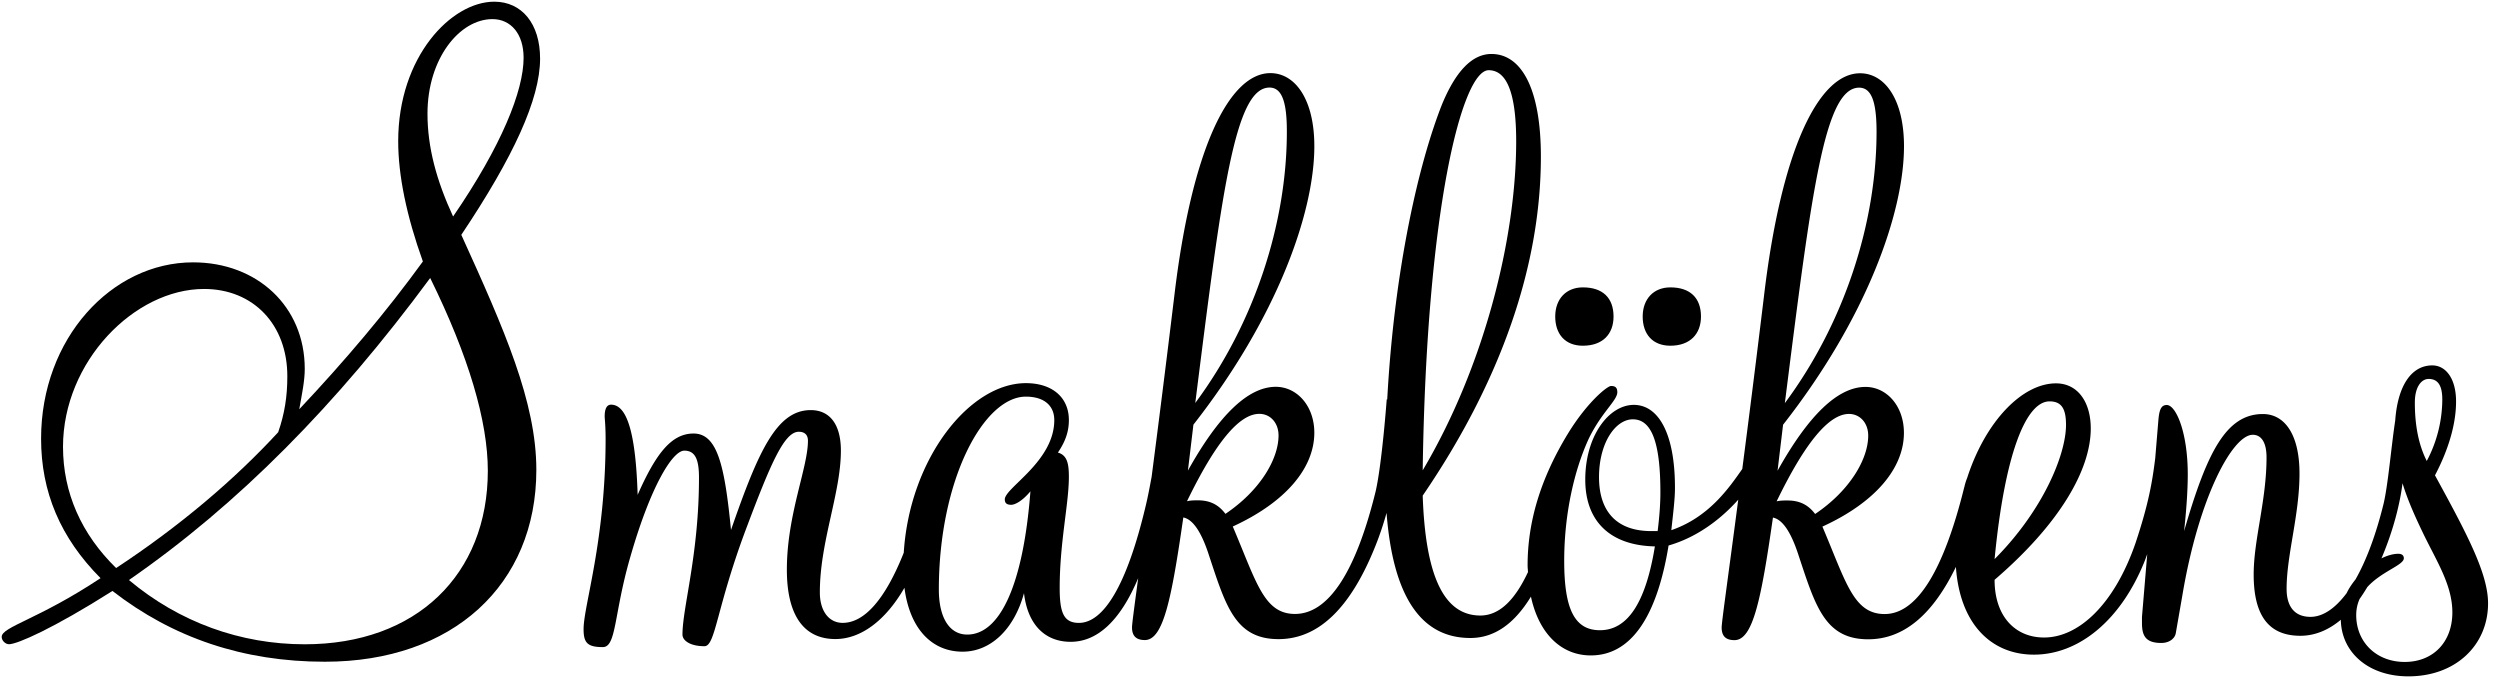
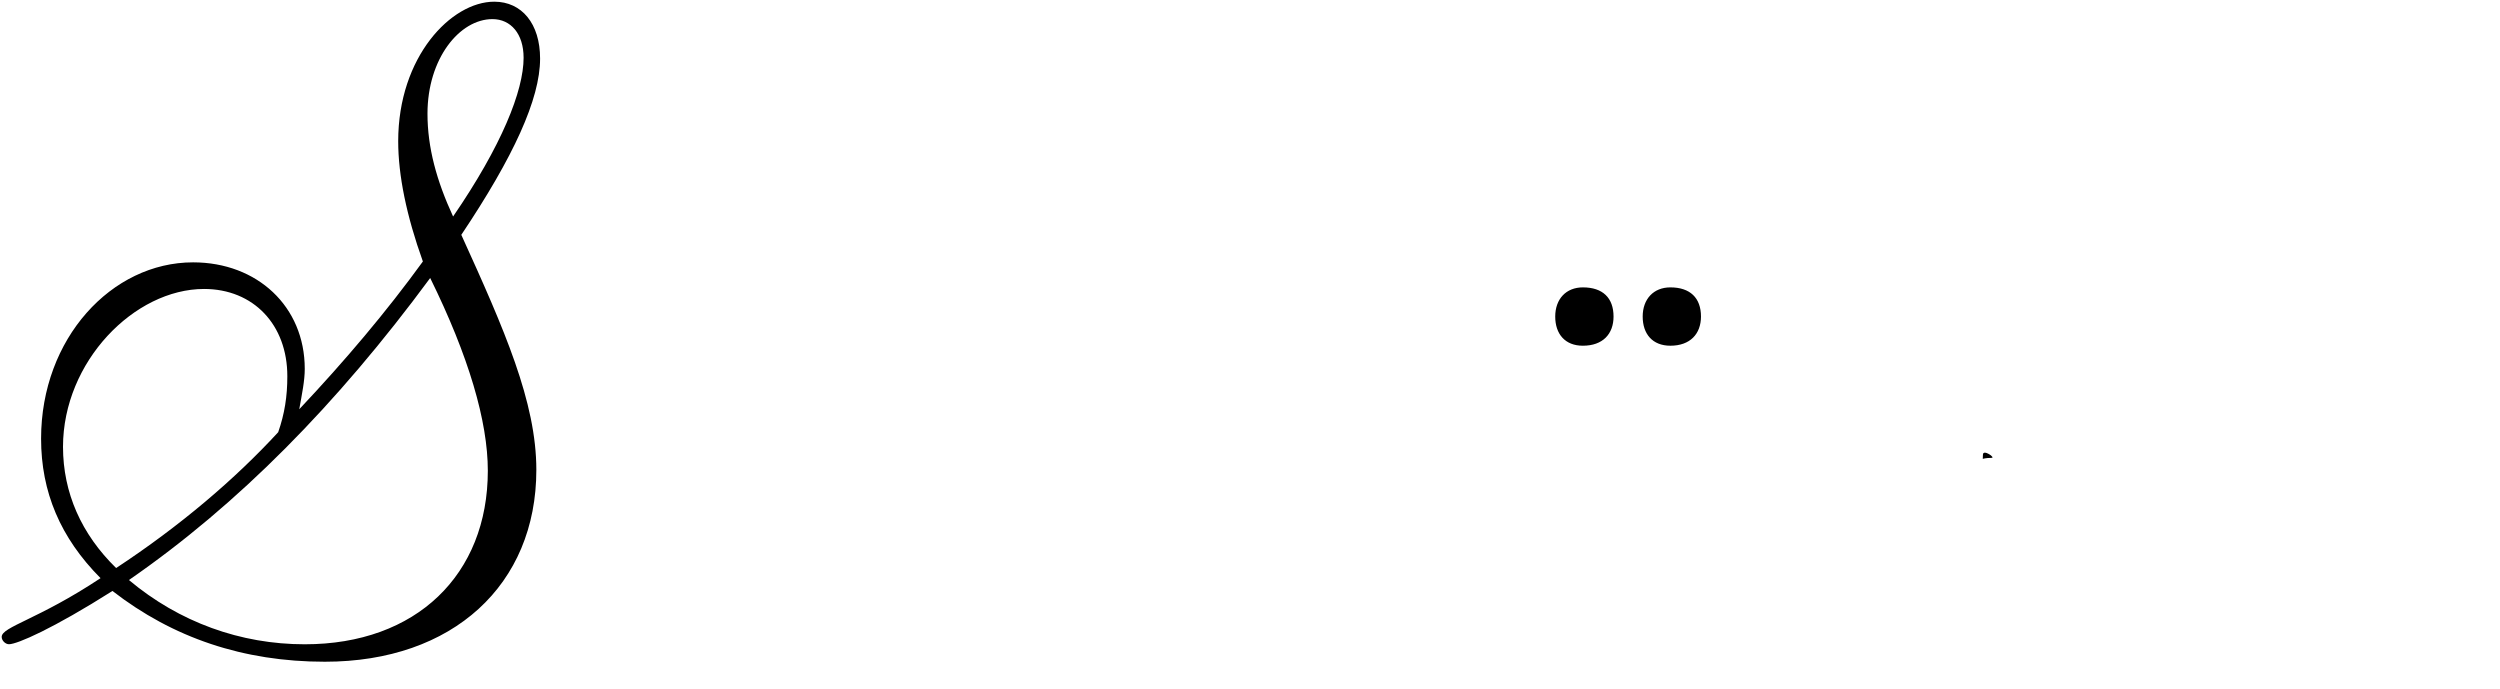
<svg xmlns="http://www.w3.org/2000/svg" width="185" height="51" viewBox="0 0 185 51" fill="none">
  <path fill-rule="evenodd" clip-rule="evenodd" d="M.667 47.673c-.273 0-.543-.272-.542-.544.001-.749 2.711-1.287 7.316-4.346-2.978-2.993-4.403-6.388-4.4-10.327.002-7.407 5.22-13.044 11.25-13.042 4.739 0 8.263 3.262 8.261 7.883 0 .883-.202 1.834-.407 2.988 3.39-3.599 6.437-7.2 9.148-10.935-1.218-3.397-1.826-6.39-1.826-8.902 0-6.251 3.93-10.327 7.113-10.323 2.033 0 3.389 1.63 3.387 4.211 0 2.991-1.965 7.27-5.83 13.042 3.182 7 5.553 12.367 5.553 17.395-.002 8.492-6.169 14.197-15.651 14.195-6.03 0-11.246-1.768-15.716-5.237-4.402 2.788-7.046 3.94-7.656 3.942m19.92-15.69c.474-1.359.678-2.65.676-4.142.004-3.806-2.503-6.456-6.162-6.458-5.147 0-10.434 5.365-10.438 11.684.004 3.398 1.356 6.453 3.931 8.968 4.743-3.12 8.808-6.589 11.993-10.052m1.96 15.694c8.267.004 13.55-5.158 13.553-12.837 0-3.67-1.42-8.494-4.265-14.268-6.912 9.372-14.229 16.778-22.293 22.35 3.726 3.125 8.264 4.755 13.005 4.755m16.2-43.41c0-1.765-.946-2.85-2.302-2.853-2.438.002-4.81 2.921-4.81 6.997 0 2.512.673 4.96 1.895 7.61 3.59-5.232 5.219-9.304 5.218-11.753m78.388 21.315c1.466.001 2.267-.864 2.267-2.157.002-1.382-.801-2.16-2.267-2.16-1.243 0-2.048.86-2.048 2.159 0 1.294.732 2.16 2.048 2.158m6.47 0c1.459 0 2.264-.864 2.268-2.157 0-1.384-.806-2.161-2.268-2.16-1.238-.001-2.046.863-2.046 2.157 0 1.296.729 2.158 2.046 2.16m23.132 8.065c0 .072-.006.188-.012.304.243-.059.471-.07.65-.07.331.002-.635-.675-.638-.234" fill="#000" />
-   <path fill-rule="evenodd" clip-rule="evenodd" d="M177.949 48.984c-2.099 0-3.589-1.467-3.589-3.467 0-.454.095-.844.251-1.194q.288-.408.569-.877c1.038-1.153 2.704-1.625 2.704-2.132 0-.201-.134-.334-.406-.334-.372 0-.808.122-1.252.34l.034-.074c.855-2.03 1.334-3.953 1.527-5.487.364 1.196.876 2.35 1.453 3.556 1.014 2.134 2.235 3.933 2.235 6.003 0 2.2-1.425 3.666-3.526 3.666m1.769-20.942c.677 0 1.016.468 1.012 1.534a9.8 9.8 0 0 1-1.149 4.536c-.612-1.201-.886-2.669-.882-4.337 0-1.131.477-1.733 1.019-1.733m-47.432 8.995c-.271-.002-.544-.002-.816.063 2.1-4.334 3.867-6.467 5.357-6.469.816.004 1.421.67 1.421 1.604 0 1.733-1.355 4.069-3.929 5.8-.547-.732-1.223-1-2.033-.998m-9.62 2.263c-.137.003-.346 0-.479 0-2.506 0-3.86-1.4-3.86-4 .003-2.535 1.221-4.271 2.507-4.27 1.423.002 2.035 1.803 2.035 5.401 0 .868-.071 1.804-.203 2.87M110.163 5.196c1.356 0 2.035 1.734 2.035 5.27-.006 7.203-2.378 16.672-6.918 24.34.277-19.34 2.916-29.612 4.883-29.61M88.651 37.025c-.27 0-.54 0-.814.068 2.102-4.336 3.862-6.47 5.353-6.467.814-.002 1.422.666 1.422 1.6 0 1.733-1.354 4.067-3.93 5.8-.54-.732-1.219-1.001-2.03-1.001m-14.297-.07c.002.267.136.4.474.4.27 0 .815-.264 1.423-.999-.544 7.07-2.308 10.605-4.677 10.602-1.287 0-2.1-1.201-2.1-3.336.003-8.136 3.323-14.27 6.44-14.271 1.356.003 2.102.67 2.102 1.736 0 3.067-3.66 5.002-3.662 5.868M93.943 6.48c.946-.001 1.288 1.134 1.284 3.267 0 6.738-2.372 14.14-6.777 20.074C90.415 14.216 91.368 6.48 93.943 6.48m43.635.007c.947.003 1.287 1.135 1.287 3.27-.004 6.736-2.375 14.138-6.787 20.076 1.975-15.61 2.926-23.346 5.5-23.346m14.09 23.215c.878.002 1.217.534 1.217 1.736 0 2.199-1.698 6.334-5.286 9.936.747-7.737 2.306-11.67 4.069-11.672m28.52 5.473c1.083-2.064 1.563-3.932 1.56-5.465.003-1.668-.741-2.67-1.761-2.67-1.53 0-2.555 1.482-2.741 4.075-.296 1.952-.524 4.713-.853 6.128-.586 2.391-1.301 4.254-2.085 5.634-.247.312-.48.643-.656 1.014-.855 1.142-1.767 1.757-2.68 1.757-1.151-.003-1.764-.737-1.764-2.07 0-2.532.956-5.467.954-8.538.002-2.865-1.084-4.4-2.708-4.401-2.711 0-4.134 2.8-5.832 8.667.208-1.93.272-3.265.272-4.198 0-3.135-.878-5.137-1.553-5.137-.408 0-.549.333-.617 1.066l-.237 2.865c-.223 1.805-.504 3.416-1.455 6.274-1.56 4.532-4.201 7.004-6.777 7-2.102 0-3.657-1.535-3.656-4.27 4.809-4.134 7.117-8.134 7.117-11.202 0-1.934-.949-3.335-2.576-3.335-2.465 0-5.198 2.758-6.57 6.997a4 4 0 0 0-.195.62l-.03.107c-1.493 6.02-3.449 9.346-5.879 9.346-2.304 0-2.849-2.333-4.608-6.47 3.935-1.8 6.032-4.335 6.032-6.937 0-1.998-1.283-3.4-2.843-3.4-2.034 0-4.2 2.067-6.508 6.202l.408-3.403c6.168-7.868 8.945-15.671 8.949-20.607 0-3.467-1.42-5.403-3.251-5.401-3.049-.004-5.829 5.6-7.116 16.538-.609 5.031-1.148 9.27-1.6 12.743-.98 1.398-2.465 3.57-5.251 4.529.138-1.267.273-2.333.269-3.137.004-4-1.213-6.134-3.045-6.135-1.827 0-3.592 2.269-3.592 5.535 0 3.07 1.829 4.868 5.151 4.938-.683 4.204-2.035 6.202-4.066 6.202-1.9 0-2.644-1.603-2.644-5.137 0-3.468.748-6.737 1.832-9.07.947-1.934 2.098-2.8 2.098-3.401 0-.333-.133-.467-.468-.465-.273 0-1.764 1.197-3.191 3.533-2.031 3.334-2.98 6.534-2.98 9.739 0 .173.022.328.028.5-1.003 2.141-2.156 3.21-3.524 3.214-2.711-.004-4.065-2.94-4.266-8.874 5.831-8.535 8.743-17.073 8.745-25.076.004-5.003-1.423-7.605-3.658-7.605-1.421-.002-2.641 1.267-3.661 3.736-1.718 4.344-3.53 12.18-4.052 21.842-.013-.009-.026-.024-.036-.024 0 0-.348 4.744-.82 6.812-1.493 6.07-3.53 9.071-5.969 9.071-2.302-.004-2.843-2.336-4.604-6.471 3.928-1.802 6.031-4.334 6.035-6.935 0-2-1.294-3.402-2.851-3.402q-3.049 0-6.503 6.2l.407-3.4c6.167-7.87 8.948-15.67 8.948-20.607 0-3.47-1.422-5.404-3.251-5.406-3.047 0-5.828 5.604-7.117 16.54-.645 5.33-1.209 9.761-1.674 13.344-.119.611-.253 1.41-.499 2.397-1.355 5.603-3.05 8.402-4.88 8.402-1.152 0-1.423-.798-1.423-2.603.004-3.399.68-6.201.68-8.202 0-1-.134-1.603-.812-1.8.543-.8.812-1.534.812-2.402 0-1.666-1.216-2.734-3.182-2.734-4.181 0-8.6 5.593-9.037 12.55-1.38 3.471-2.923 5.189-4.519 5.189-1.015 0-1.695-.868-1.69-2.269 0-3.735 1.557-7.336 1.557-10.471.002-1.935-.811-3.004-2.233-3.004-2.509 0-3.864 3.002-5.898 8.87-.472-4.802-1.013-7.135-2.776-7.137-1.625.002-2.777 1.467-4.133 4.536-.137-4.404-.744-6.671-1.965-6.671-.338 0-.473.334-.475.87-.001.13.068.662.069 1.665-.003 7.538-1.63 12.337-1.63 14.071 0 1.001.27 1.334 1.424 1.334 1.015 0 .812-2.465 2.033-6.668 1.491-5.202 3.116-7.87 3.999-7.87.813 0 1.085.666 1.084 2.003 0 5.67-1.222 9.604-1.222 11.605 0 .466.61.866 1.626.864.814.003.88-2.799 3.05-8.601 1.832-4.869 2.846-7.27 3.933-7.268.405.001.676.2.676.668-.002 2-1.56 5.467-1.56 9.538 0 3.332 1.22 5.133 3.591 5.133 1.842 0 3.68-1.313 5.11-3.793.39 3.02 2.015 4.728 4.307 4.728 2.031 0 3.794-1.6 4.54-4.333.27 2.336 1.557 3.603 3.453 3.603 1.987 0 3.683-1.58 4.997-4.712-.293 2.183-.457 3.4-.457 3.645.002.666.34.935.949.937 1.354-.004 1.965-2.939 2.847-9.072q1.02.199 1.833 2.601c1.285 3.87 1.96 6.402 5.21 6.402 2.981 0 5.357-2.33 7.186-6.93.332-.83.596-1.642.811-2.411q.712 9.256 6.196 9.257c1.755.003 3.238-1.017 4.488-3.06.596 2.762 2.264 4.35 4.427 4.35 2.909.003 4.876-2.731 5.758-8.134 2.193-.63 3.947-2.037 5.156-3.39-.773 5.908-1.228 9.055-1.228 9.46 0 .667.341.934.949.933 1.356 0 1.968-2.934 2.846-9.07q1.022.202 1.832 2.602c1.288 3.87 1.962 6.405 5.215 6.405 2.62 0 4.769-1.802 6.493-5.358.277 4.13 2.537 6.494 5.773 6.494 3.317 0 6.436-2.533 8.198-6.933.068-.173.122-.335.187-.507l-.389 4.64c-.003.135 0 .333 0 .47 0 .932.27 1.463 1.423 1.466.608 0 1.016-.335 1.08-.733l.477-2.739c1.222-7.334 3.73-11.935 5.219-11.934.61 0 1.018.535 1.018 1.669 0 3.198-.95 6.07-.952 8.667 0 3.003 1.083 4.538 3.456 4.538 1.062 0 2.067-.411 2.993-1.184.041 2.422 2.053 4.188 4.997 4.186 3.524.003 5.899-2.331 5.899-5.4 0-2.2-1.554-5.136-3.928-9.474" fill="#000" />
</svg>